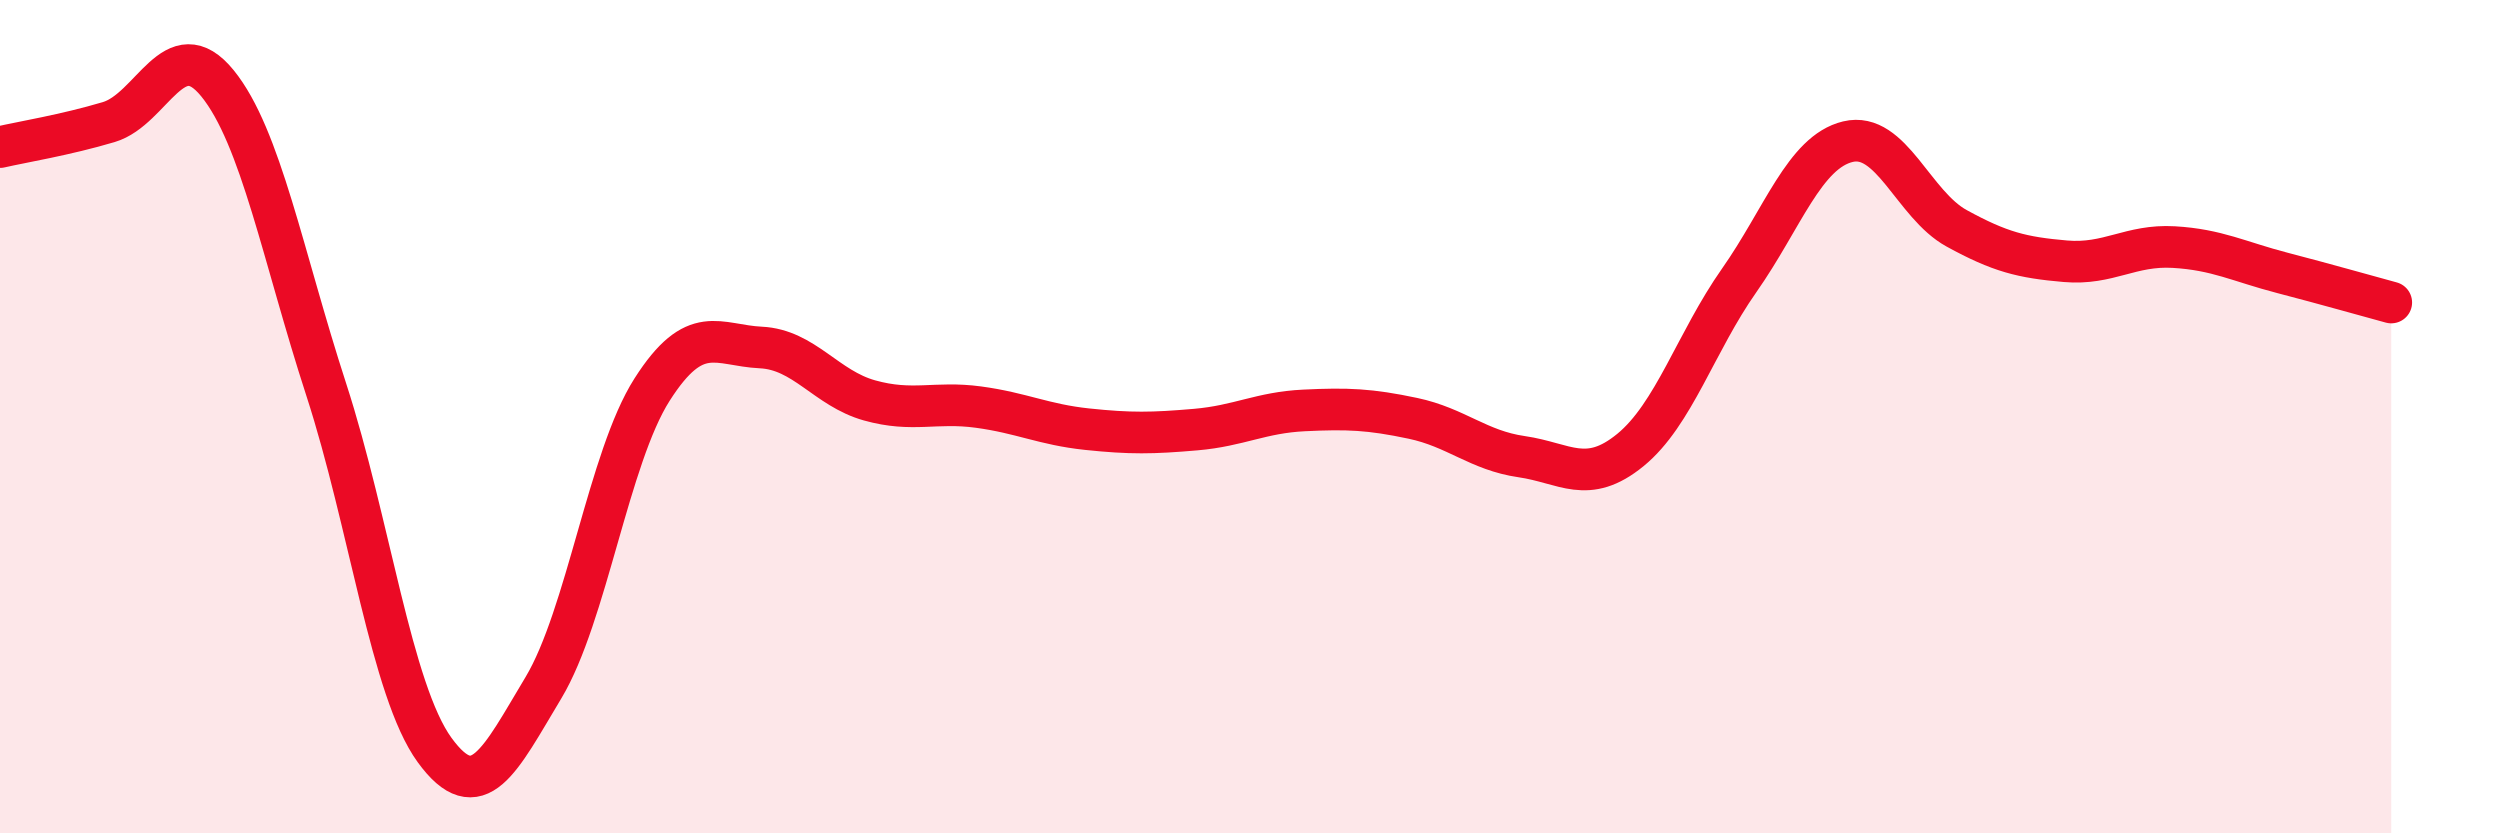
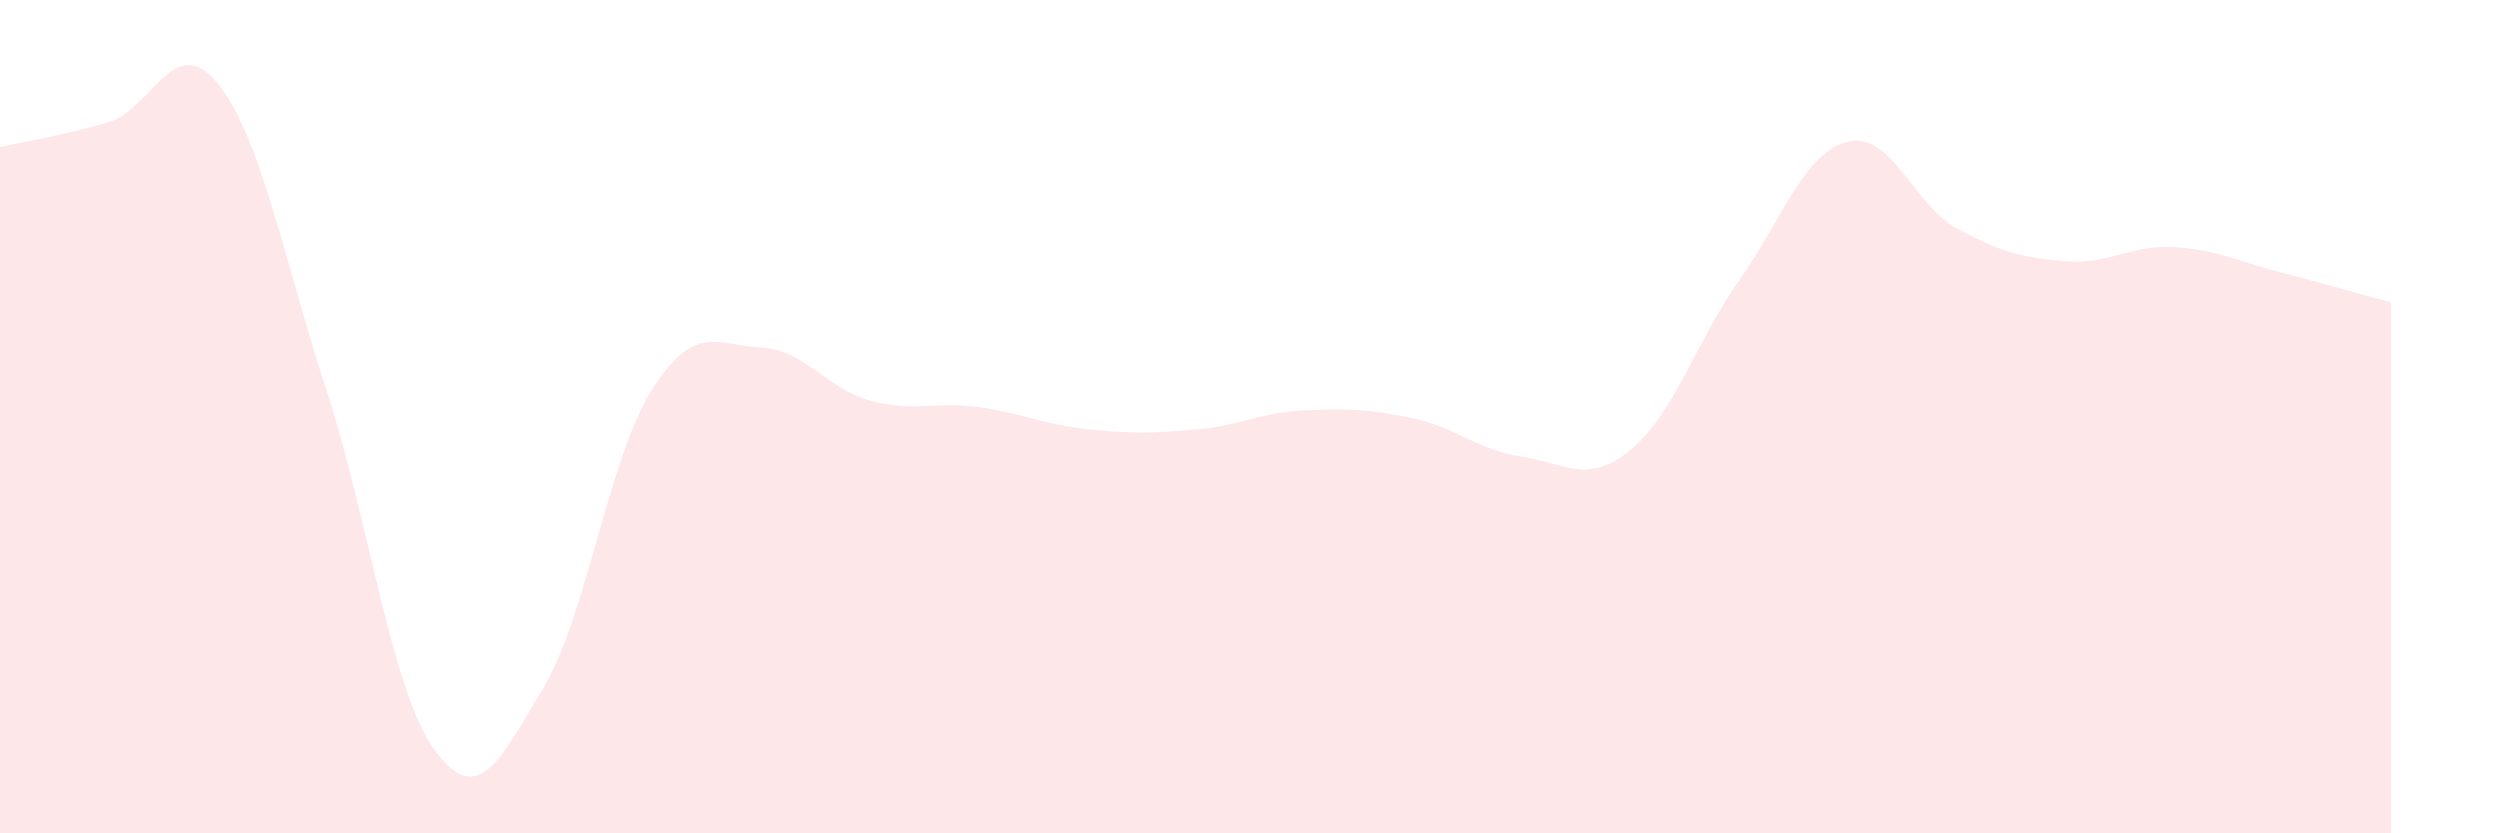
<svg xmlns="http://www.w3.org/2000/svg" width="60" height="20" viewBox="0 0 60 20">
  <path d="M 0,3.53 C 0.52,3.41 1.57,3.24 2.61,2.93 C 3.65,2.62 4.18,0.72 5.22,2 C 6.26,3.28 6.79,6.15 7.83,9.35 C 8.87,12.55 9.39,16.57 10.43,18 C 11.47,19.43 12,18.24 13.04,16.51 C 14.08,14.78 14.61,10.98 15.65,9.35 C 16.69,7.72 17.22,8.29 18.26,8.34 C 19.3,8.39 19.83,9.32 20.87,9.61 C 21.91,9.9 22.44,9.63 23.48,9.77 C 24.52,9.91 25.05,10.19 26.09,10.3 C 27.13,10.41 27.66,10.4 28.7,10.31 C 29.74,10.22 30.26,9.9 31.3,9.85 C 32.34,9.8 32.87,9.82 33.91,10.04 C 34.95,10.26 35.48,10.81 36.52,10.96 C 37.56,11.11 38.09,11.65 39.13,10.8 C 40.17,9.95 40.7,8.21 41.74,6.73 C 42.78,5.25 43.31,3.65 44.35,3.4 C 45.39,3.15 45.92,4.91 46.96,5.48 C 48,6.05 48.53,6.18 49.57,6.27 C 50.61,6.36 51.13,5.87 52.17,5.93 C 53.21,5.99 53.74,6.28 54.78,6.55 C 55.82,6.82 56.87,7.12 57.39,7.26L57.39 20L0 20Z" fill="#EB0A25" opacity="0.1" stroke-linecap="round" stroke-linejoin="round" />
-   <path d="M 0,3.53 C 0.52,3.41 1.57,3.24 2.61,2.93 C 3.65,2.62 4.18,0.72 5.22,2 C 6.26,3.28 6.79,6.15 7.83,9.35 C 8.87,12.55 9.39,16.57 10.43,18 C 11.47,19.43 12,18.24 13.04,16.51 C 14.08,14.78 14.61,10.98 15.65,9.35 C 16.69,7.72 17.22,8.29 18.26,8.34 C 19.3,8.39 19.83,9.32 20.87,9.61 C 21.91,9.9 22.44,9.63 23.48,9.77 C 24.52,9.91 25.05,10.19 26.09,10.3 C 27.13,10.41 27.66,10.4 28.7,10.31 C 29.74,10.22 30.26,9.9 31.3,9.85 C 32.34,9.8 32.87,9.82 33.91,10.04 C 34.95,10.26 35.48,10.81 36.52,10.96 C 37.56,11.11 38.09,11.65 39.13,10.8 C 40.17,9.95 40.7,8.21 41.74,6.73 C 42.78,5.25 43.31,3.65 44.35,3.4 C 45.39,3.15 45.92,4.91 46.96,5.48 C 48,6.05 48.53,6.18 49.57,6.27 C 50.61,6.36 51.13,5.87 52.17,5.93 C 53.21,5.99 53.74,6.28 54.78,6.55 C 55.82,6.82 56.87,7.12 57.39,7.26" stroke="#EB0A25" stroke-width="1" fill="none" stroke-linecap="round" stroke-linejoin="round" />
</svg>